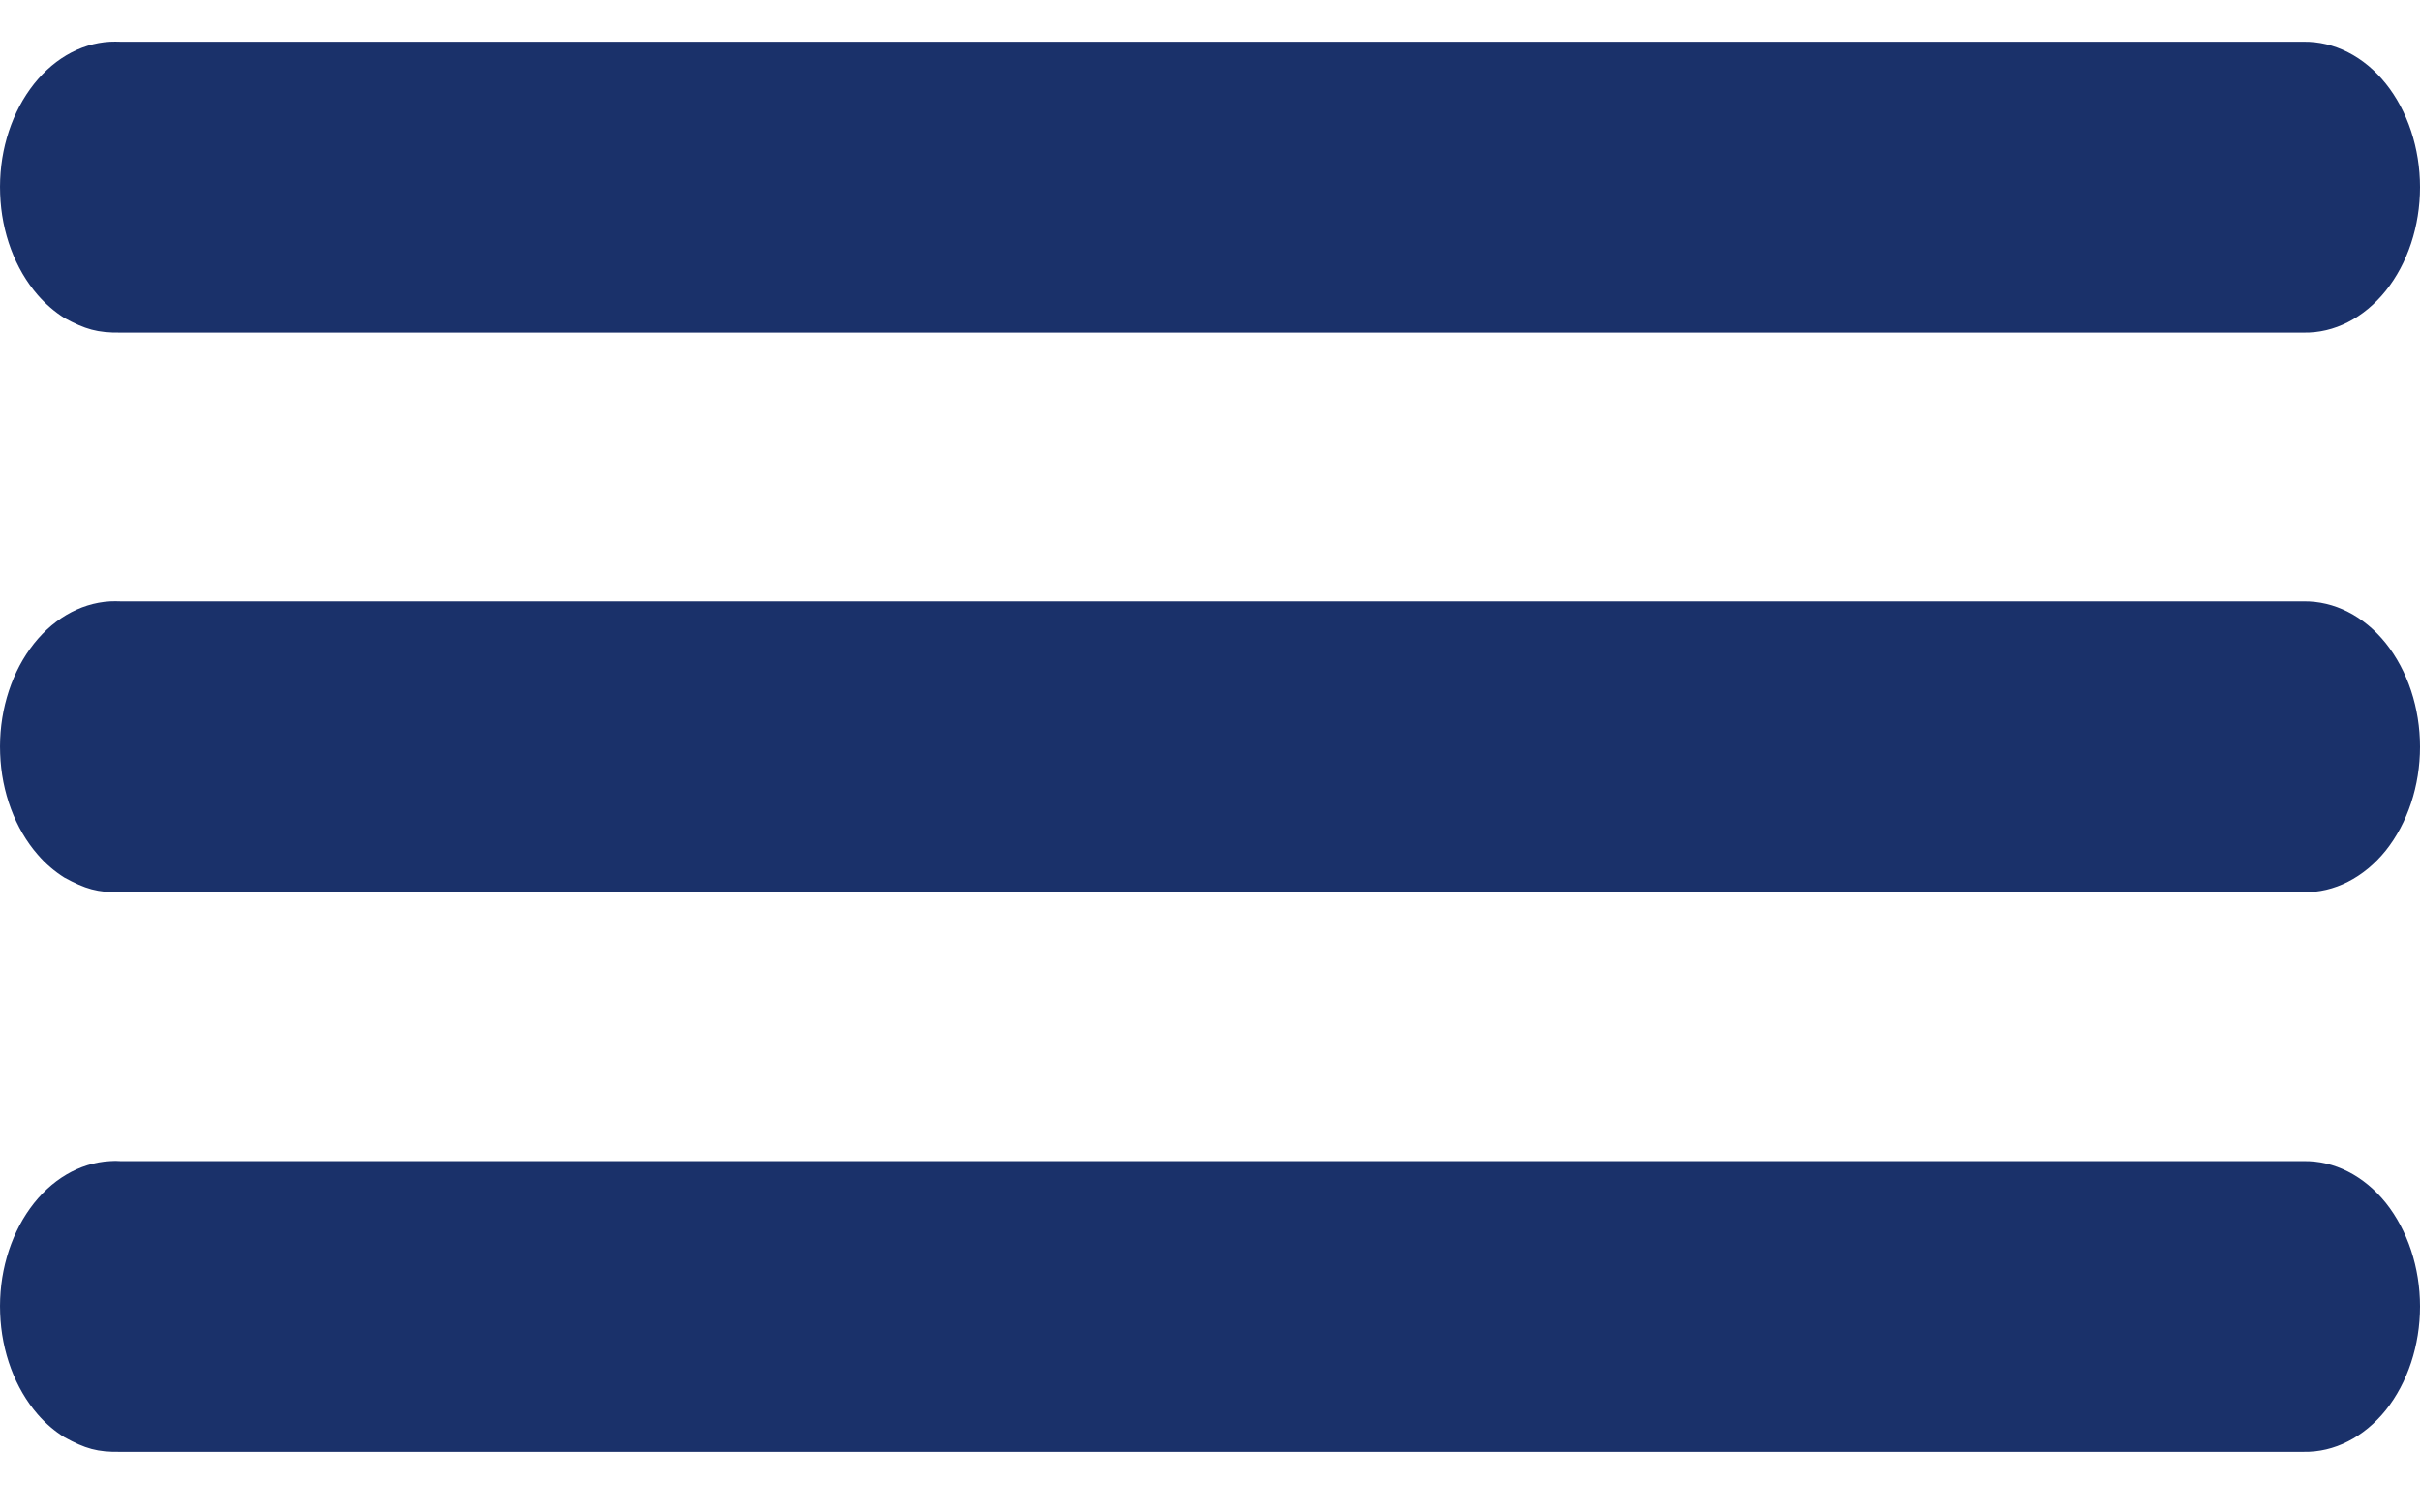
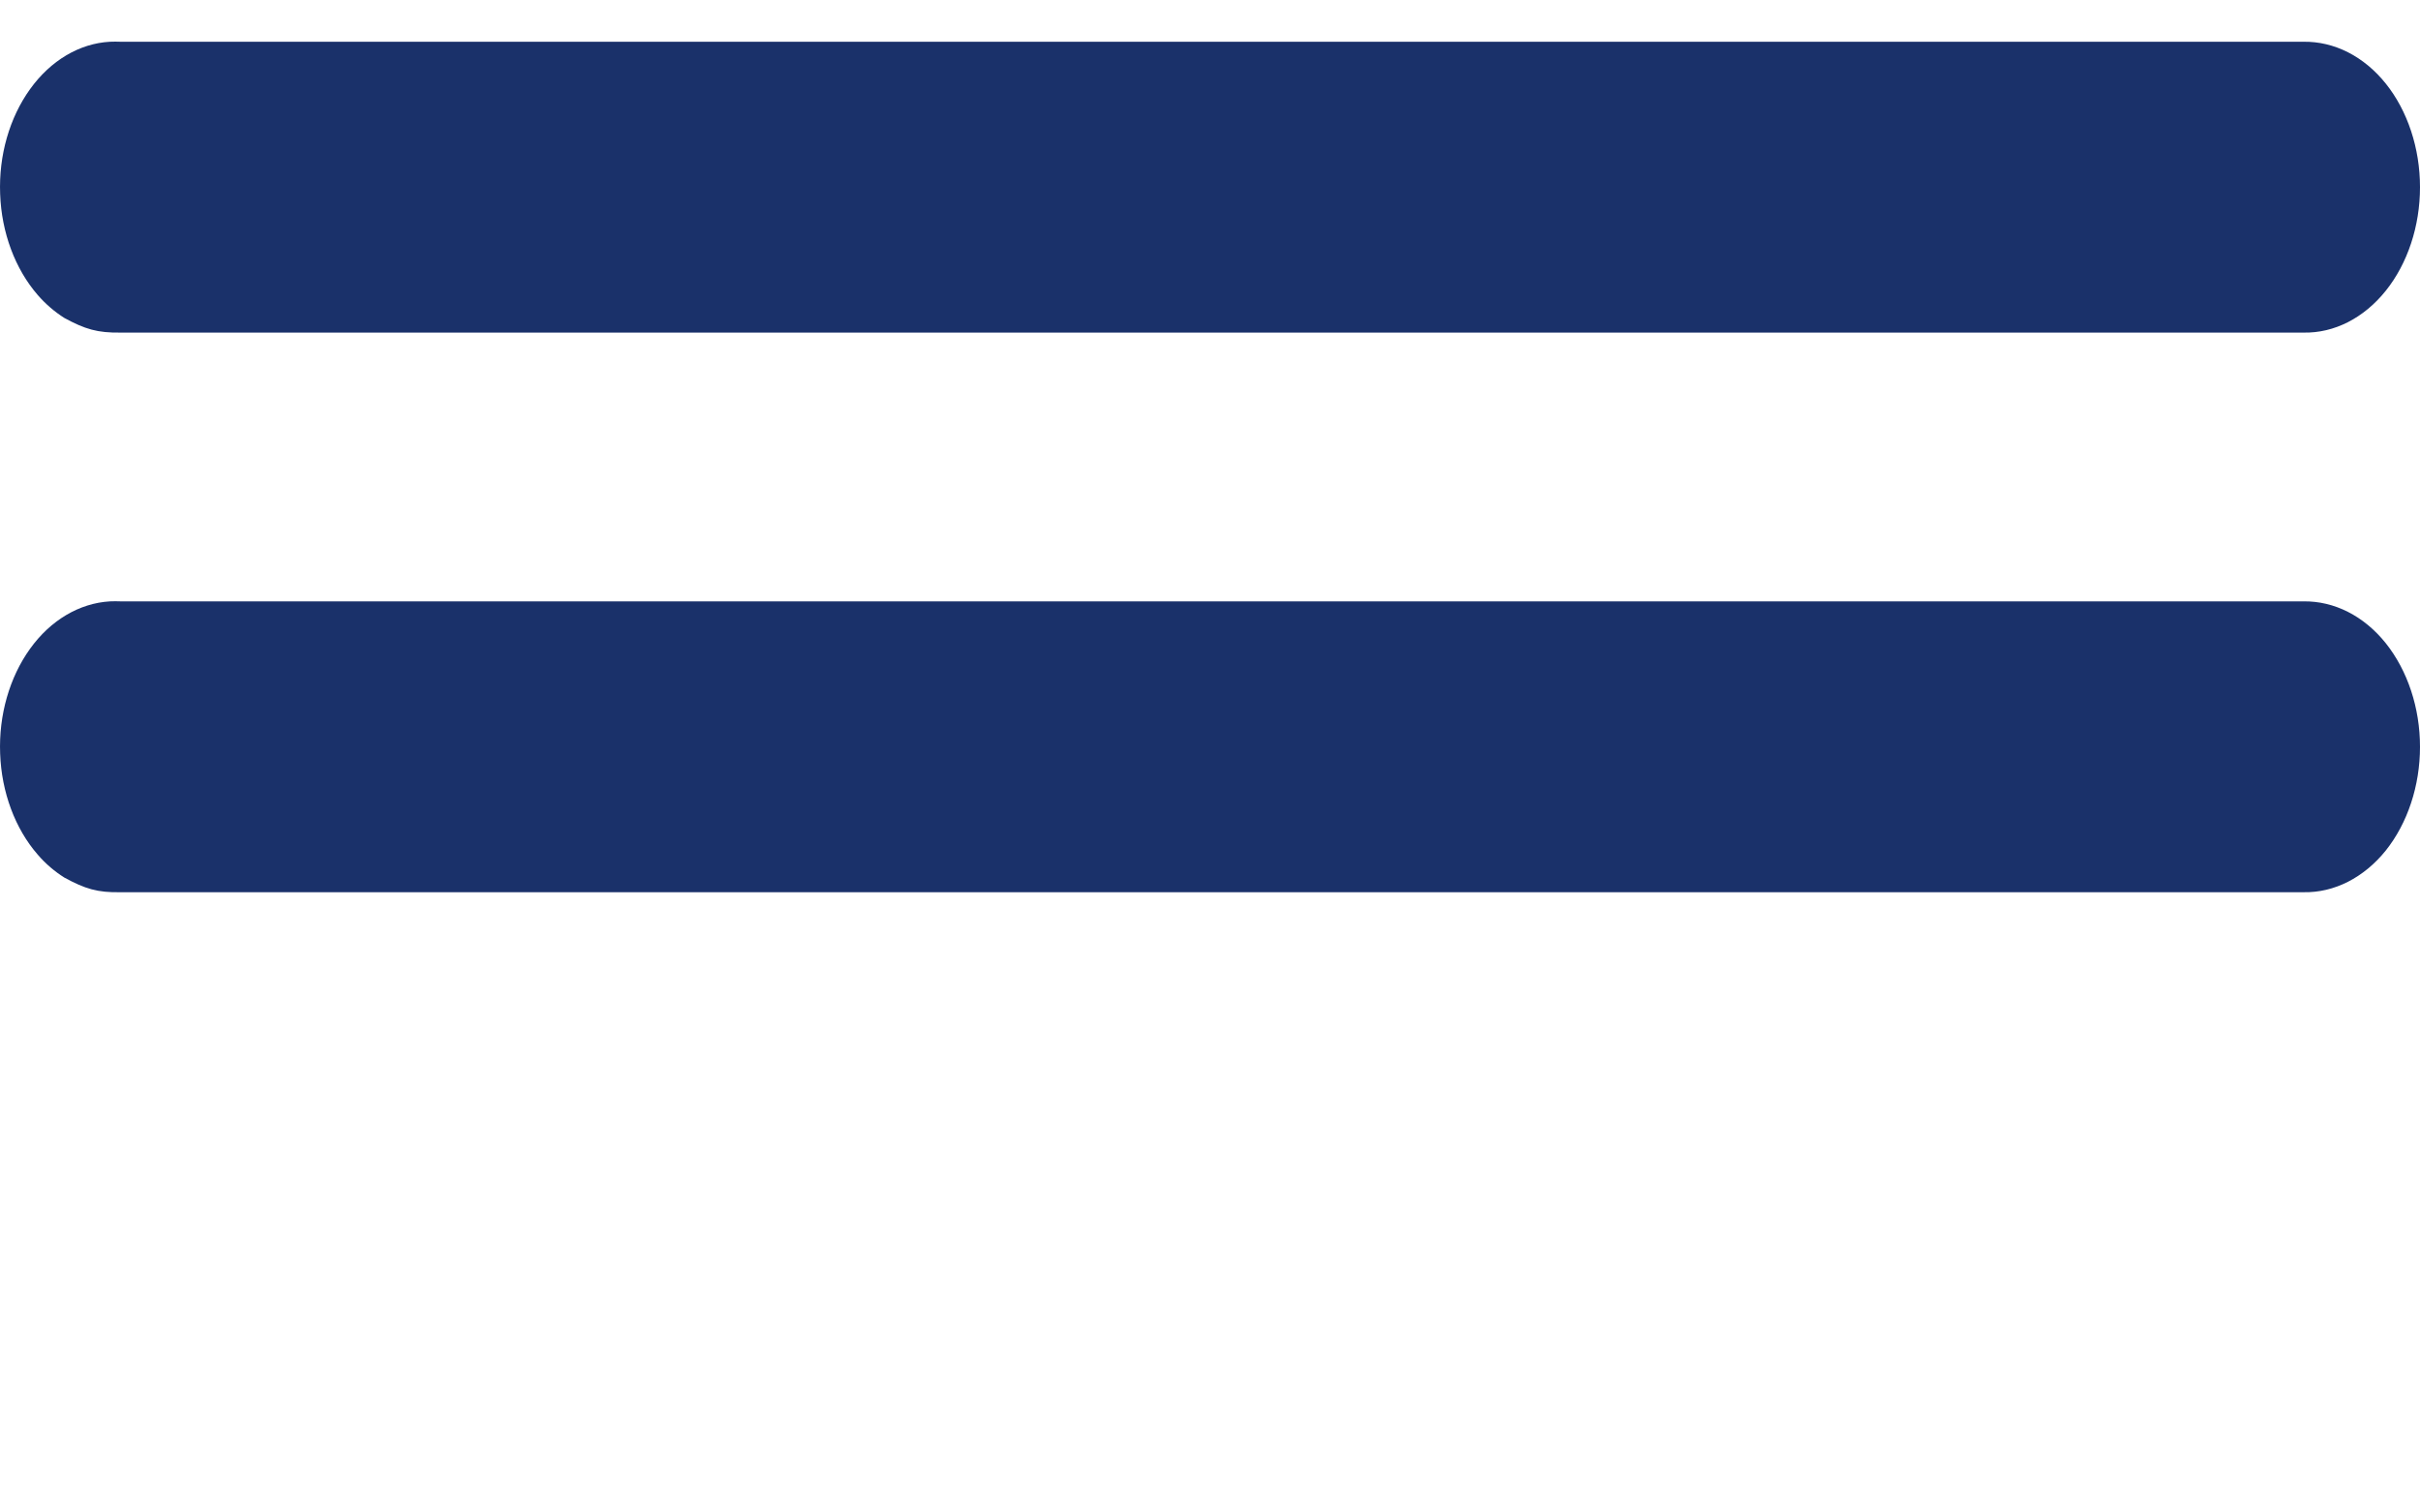
<svg xmlns="http://www.w3.org/2000/svg" width="16" height="10" viewBox="0 0 16 10" fill="none">
-   <path d="M15.23 9.599C15.433 9.603 15.629 9.503 15.774 9.323C15.918 9.142 16 8.895 16 8.638C16 8.38 15.918 8.134 15.774 7.953C15.629 7.773 15.433 7.673 15.229 7.677H0.798C0.774 7.675 0.751 7.675 0.727 7.677C0.525 7.688 0.335 7.8 0.199 7.989C0.063 8.178 -0.009 8.428 0.001 8.683C0.01 8.938 0.1 9.179 0.249 9.351C0.302 9.412 0.362 9.463 0.425 9.502C0.563 9.578 0.644 9.602 0.798 9.599H15.23Z" fill="#1A316A" />
  <path d="M15.23 5.899C15.433 5.903 15.629 5.803 15.774 5.623C15.918 5.442 16 5.195 16 4.938C16 4.68 15.918 4.434 15.774 4.253C15.629 4.072 15.433 3.973 15.229 3.976H0.798C0.774 3.975 0.751 3.975 0.727 3.976C0.525 3.988 0.335 4.1 0.199 4.289C0.063 4.478 -0.009 4.728 0.001 4.983C0.01 5.238 0.1 5.479 0.249 5.65C0.302 5.712 0.362 5.762 0.425 5.802C0.563 5.877 0.644 5.902 0.798 5.899H15.23Z" fill="#1A316A" />
  <path d="M15.23 2.199C15.433 2.203 15.629 2.103 15.774 1.922C15.918 1.742 16 1.495 16 1.238C16 0.98 15.918 0.733 15.774 0.553C15.629 0.372 15.433 0.273 15.229 0.276H0.798C0.774 0.275 0.751 0.275 0.727 0.276C0.525 0.287 0.335 0.4 0.199 0.589C0.063 0.778 -0.009 1.027 0.001 1.283C0.01 1.538 0.1 1.778 0.249 1.95C0.302 2.011 0.362 2.062 0.425 2.102C0.563 2.177 0.644 2.201 0.798 2.199H15.23Z" fill="#1A316A" />
</svg>